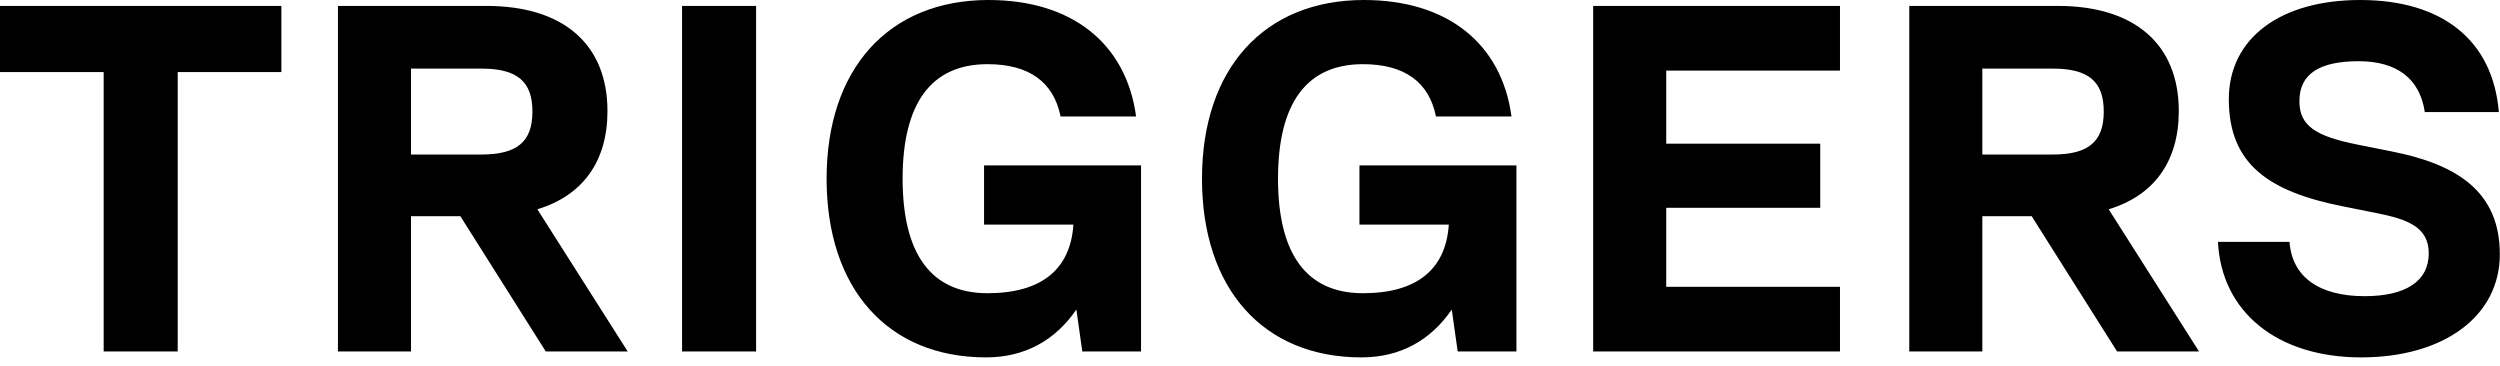
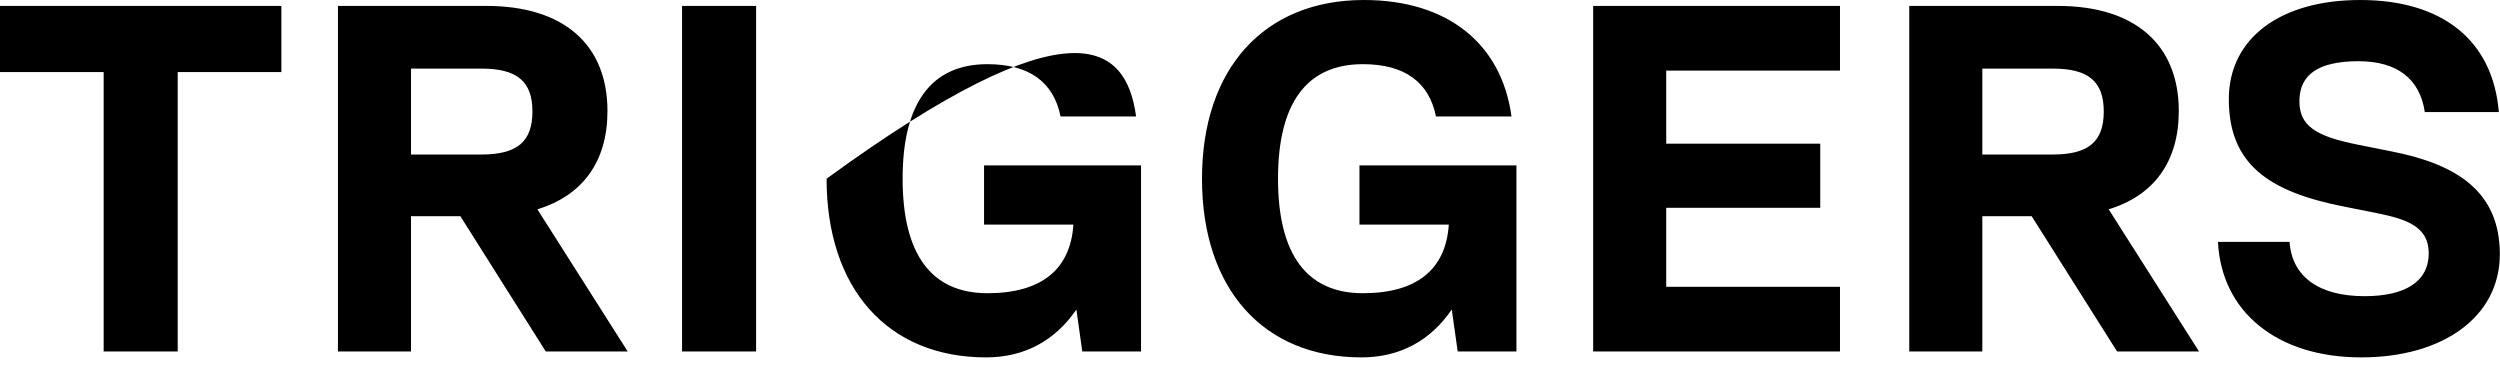
<svg xmlns="http://www.w3.org/2000/svg" width="157" height="23" viewBox="0 0 157 23" fill="none">
-   <path d="M17.67 0.372V4.526H11.16V22.072H6.51V4.526H4.18276e-05V0.372H17.67ZM39.42 22.072H34.274L28.911 13.578H25.811V22.072H21.223V0.372H30.554C35.39 0.372 38.149 2.79 38.149 6.975C38.149 10.137 36.599 12.276 33.747 13.144L39.42 22.072ZM30.244 4.309H25.811V9.703H30.244C32.476 9.703 33.437 8.897 33.437 7.006C33.437 5.115 32.476 4.309 30.244 4.309ZM42.833 22.072V0.372H47.483V22.072H42.833ZM71.657 10.385V22.072H67.968L67.596 19.437C66.263 21.39 64.341 22.444 61.923 22.444C55.754 22.444 51.91 18.135 51.91 11.222C51.91 4.309 55.816 0 62.078 0C67.317 0 70.727 2.728 71.347 7.316H66.604C66.17 5.146 64.62 4.03 62.016 4.03C58.482 4.03 56.684 6.479 56.684 11.222C56.684 15.965 58.482 18.414 62.016 18.414C65.395 18.414 67.224 16.926 67.41 14.105H61.799V10.385H71.657ZM95.232 10.385V22.072H91.543L91.171 19.437C89.838 21.39 87.916 22.444 85.498 22.444C79.329 22.444 75.485 18.135 75.485 11.222C75.485 4.309 79.391 0 85.653 0C90.892 0 94.302 2.728 94.922 7.316H90.179C89.745 5.146 88.195 4.03 85.591 4.03C82.057 4.03 80.259 6.479 80.259 11.222C80.259 15.965 82.057 18.414 85.591 18.414C88.97 18.414 90.799 16.926 90.985 14.105H85.374V10.385H95.232ZM115.551 0.372V4.433H104.639V9.021H114.311V13.051H104.639V18.011H115.551V22.072H100.051V0.372H115.551ZM138.099 22.072H132.953L127.59 13.578H124.49V22.072H119.902V0.372H129.233C134.069 0.372 136.828 2.79 136.828 6.975C136.828 10.137 135.278 12.276 132.426 13.144L138.099 22.072ZM128.923 4.309H124.49V9.703H128.923C131.155 9.703 132.116 8.897 132.116 7.006C132.116 5.115 131.155 4.309 128.923 4.309ZM148.278 22.444C143.008 22.444 139.505 19.592 139.288 15.19H143.783C143.938 17.391 145.643 18.6 148.495 18.6C151.068 18.6 152.525 17.67 152.525 15.903C152.525 14.229 151.13 13.764 149.301 13.392L147.131 12.958C142.45 12.028 139.97 10.292 139.97 6.231C139.97 2.387 143.225 0 148.216 0C153.393 0 156.555 2.542 156.927 7.037H152.277C151.967 4.929 150.51 3.844 148.123 3.844C145.643 3.844 144.403 4.65 144.403 6.355C144.403 7.905 145.426 8.556 148.061 9.083L150.231 9.517C154.292 10.323 156.989 12.028 156.989 15.965C156.989 19.871 153.455 22.444 148.278 22.444Z" fill="black" />
+   <path d="M17.67 0.372V4.526H11.16V22.072H6.51V4.526H4.18276e-05V0.372H17.67ZM39.42 22.072H34.274L28.911 13.578H25.811V22.072H21.223V0.372H30.554C35.39 0.372 38.149 2.79 38.149 6.975C38.149 10.137 36.599 12.276 33.747 13.144L39.42 22.072ZM30.244 4.309H25.811V9.703H30.244C32.476 9.703 33.437 8.897 33.437 7.006C33.437 5.115 32.476 4.309 30.244 4.309ZM42.833 22.072V0.372H47.483V22.072H42.833ZM71.657 10.385V22.072H67.968L67.596 19.437C66.263 21.39 64.341 22.444 61.923 22.444C55.754 22.444 51.91 18.135 51.91 11.222C67.317 0 70.727 2.728 71.347 7.316H66.604C66.17 5.146 64.62 4.03 62.016 4.03C58.482 4.03 56.684 6.479 56.684 11.222C56.684 15.965 58.482 18.414 62.016 18.414C65.395 18.414 67.224 16.926 67.41 14.105H61.799V10.385H71.657ZM95.232 10.385V22.072H91.543L91.171 19.437C89.838 21.39 87.916 22.444 85.498 22.444C79.329 22.444 75.485 18.135 75.485 11.222C75.485 4.309 79.391 0 85.653 0C90.892 0 94.302 2.728 94.922 7.316H90.179C89.745 5.146 88.195 4.03 85.591 4.03C82.057 4.03 80.259 6.479 80.259 11.222C80.259 15.965 82.057 18.414 85.591 18.414C88.97 18.414 90.799 16.926 90.985 14.105H85.374V10.385H95.232ZM115.551 0.372V4.433H104.639V9.021H114.311V13.051H104.639V18.011H115.551V22.072H100.051V0.372H115.551ZM138.099 22.072H132.953L127.59 13.578H124.49V22.072H119.902V0.372H129.233C134.069 0.372 136.828 2.79 136.828 6.975C136.828 10.137 135.278 12.276 132.426 13.144L138.099 22.072ZM128.923 4.309H124.49V9.703H128.923C131.155 9.703 132.116 8.897 132.116 7.006C132.116 5.115 131.155 4.309 128.923 4.309ZM148.278 22.444C143.008 22.444 139.505 19.592 139.288 15.19H143.783C143.938 17.391 145.643 18.6 148.495 18.6C151.068 18.6 152.525 17.67 152.525 15.903C152.525 14.229 151.13 13.764 149.301 13.392L147.131 12.958C142.45 12.028 139.97 10.292 139.97 6.231C139.97 2.387 143.225 0 148.216 0C153.393 0 156.555 2.542 156.927 7.037H152.277C151.967 4.929 150.51 3.844 148.123 3.844C145.643 3.844 144.403 4.65 144.403 6.355C144.403 7.905 145.426 8.556 148.061 9.083L150.231 9.517C154.292 10.323 156.989 12.028 156.989 15.965C156.989 19.871 153.455 22.444 148.278 22.444Z" fill="black" />
</svg>